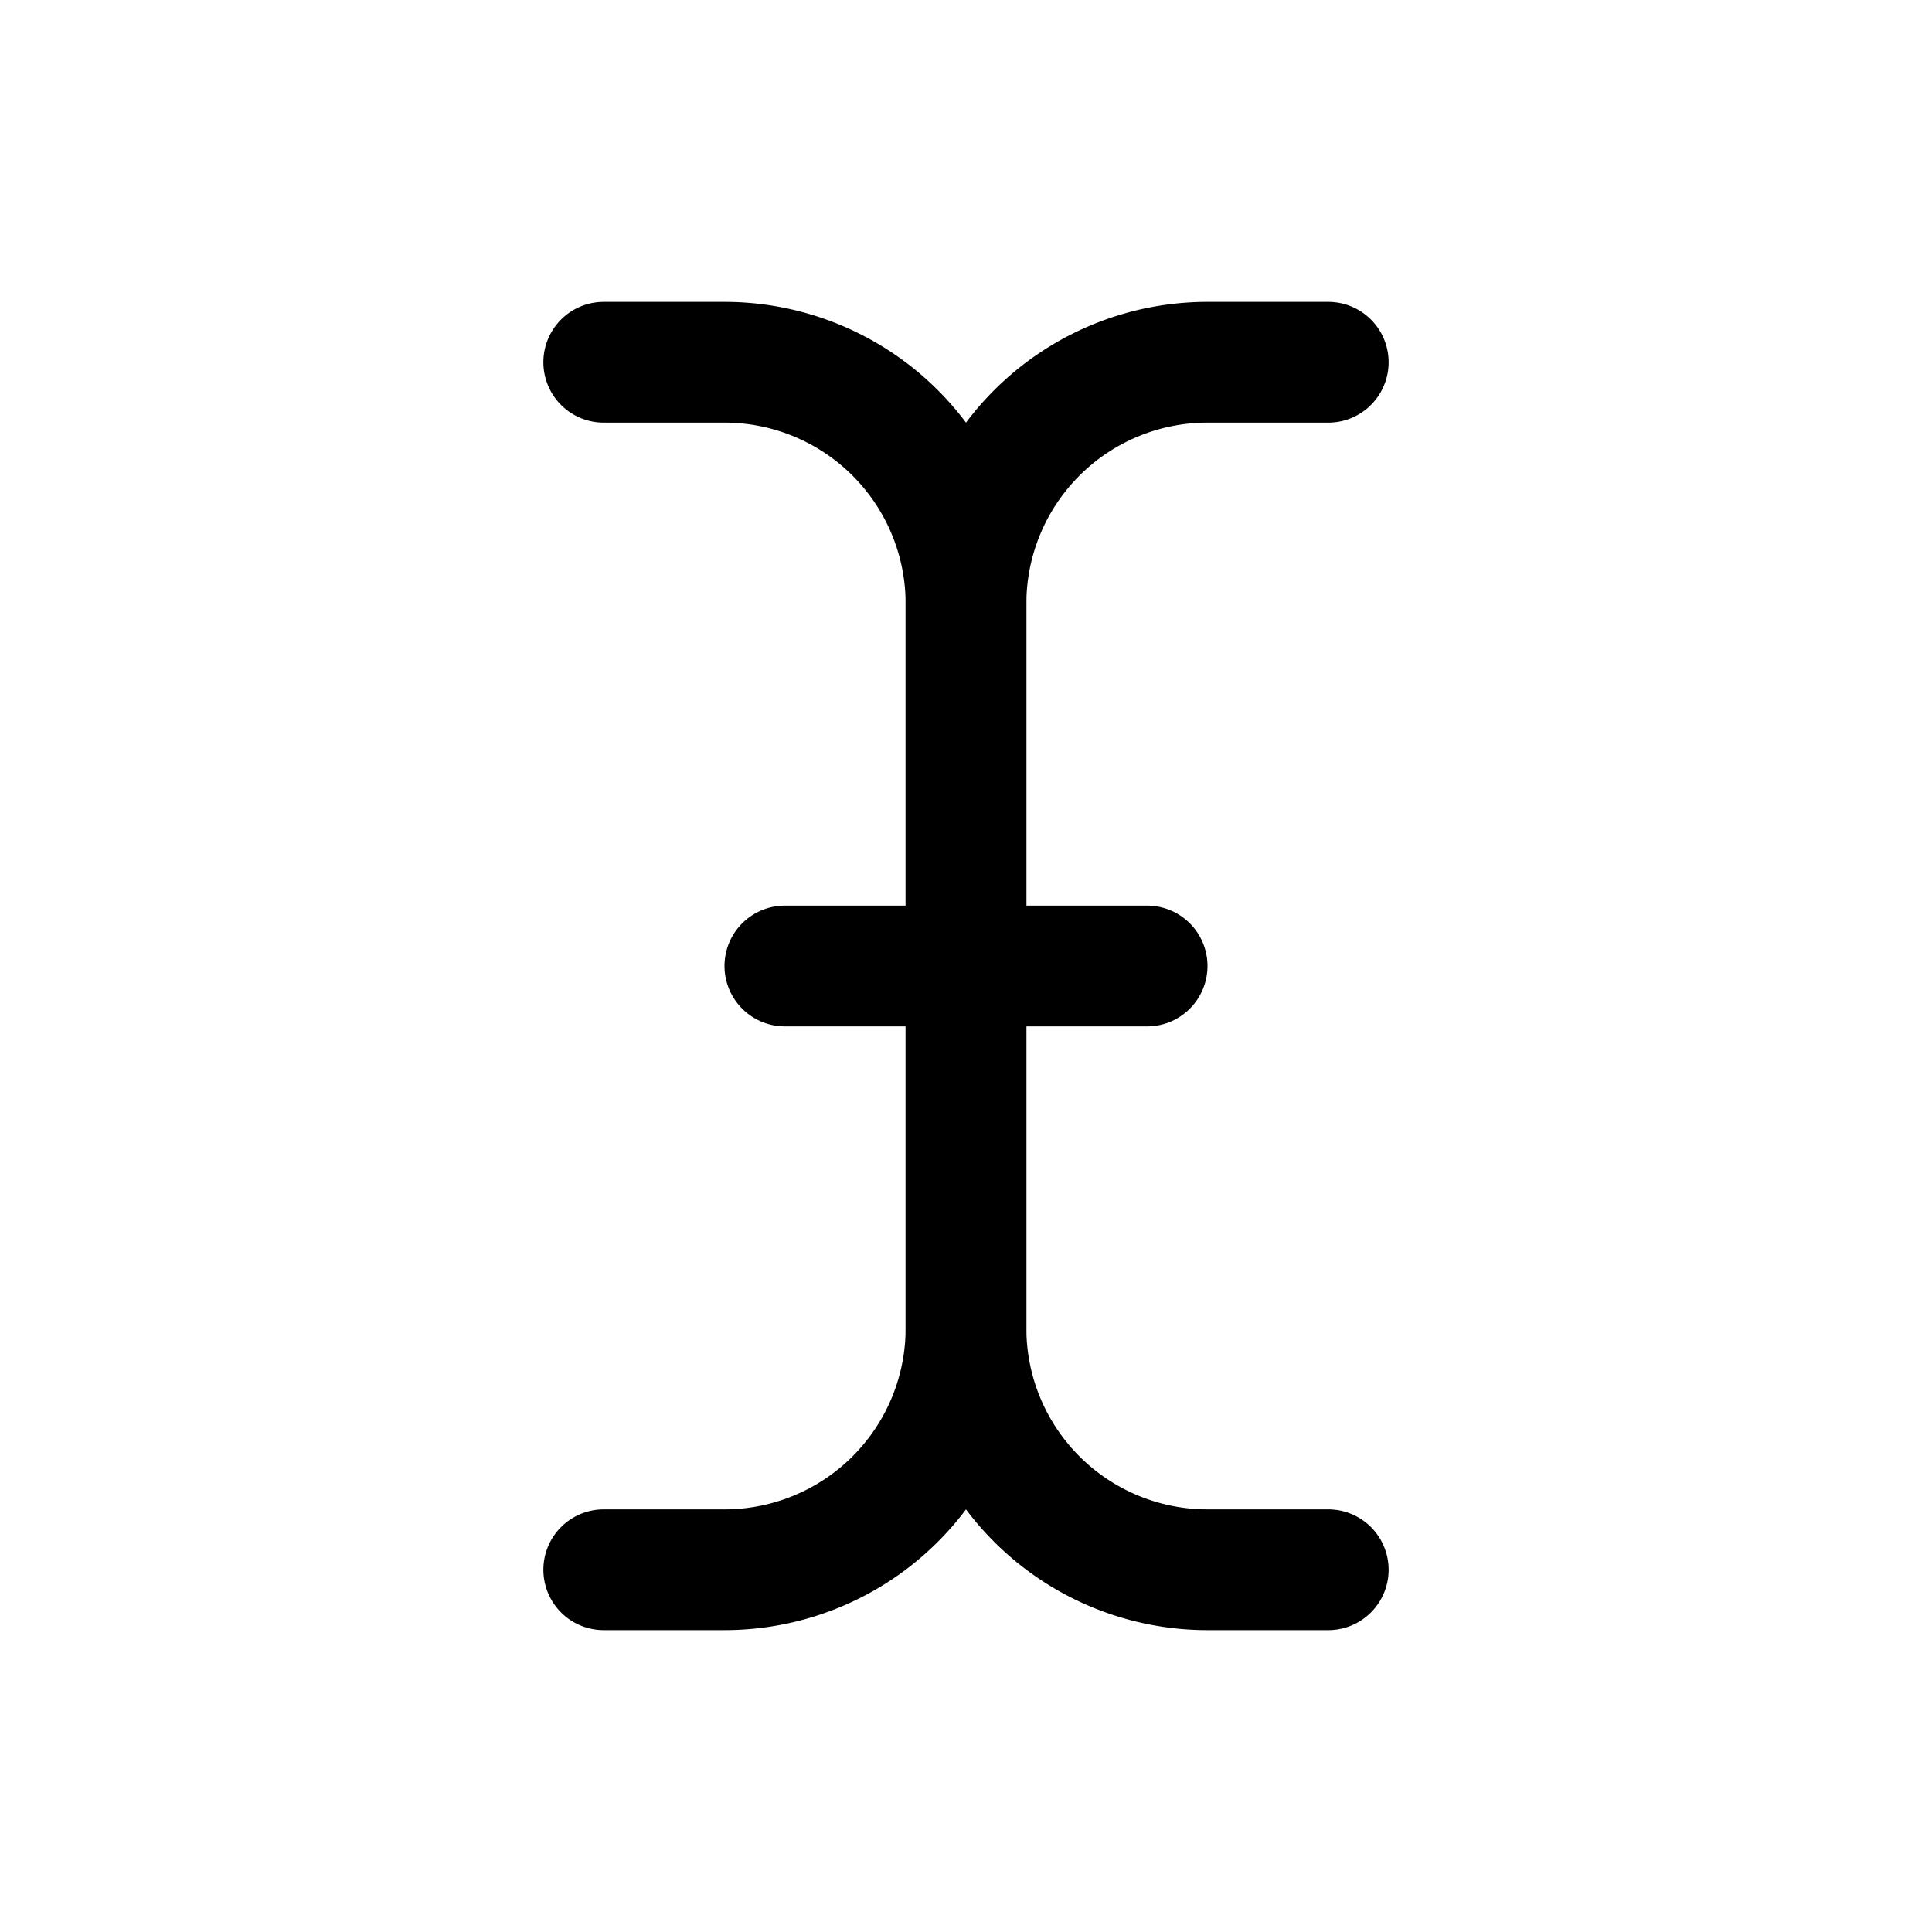
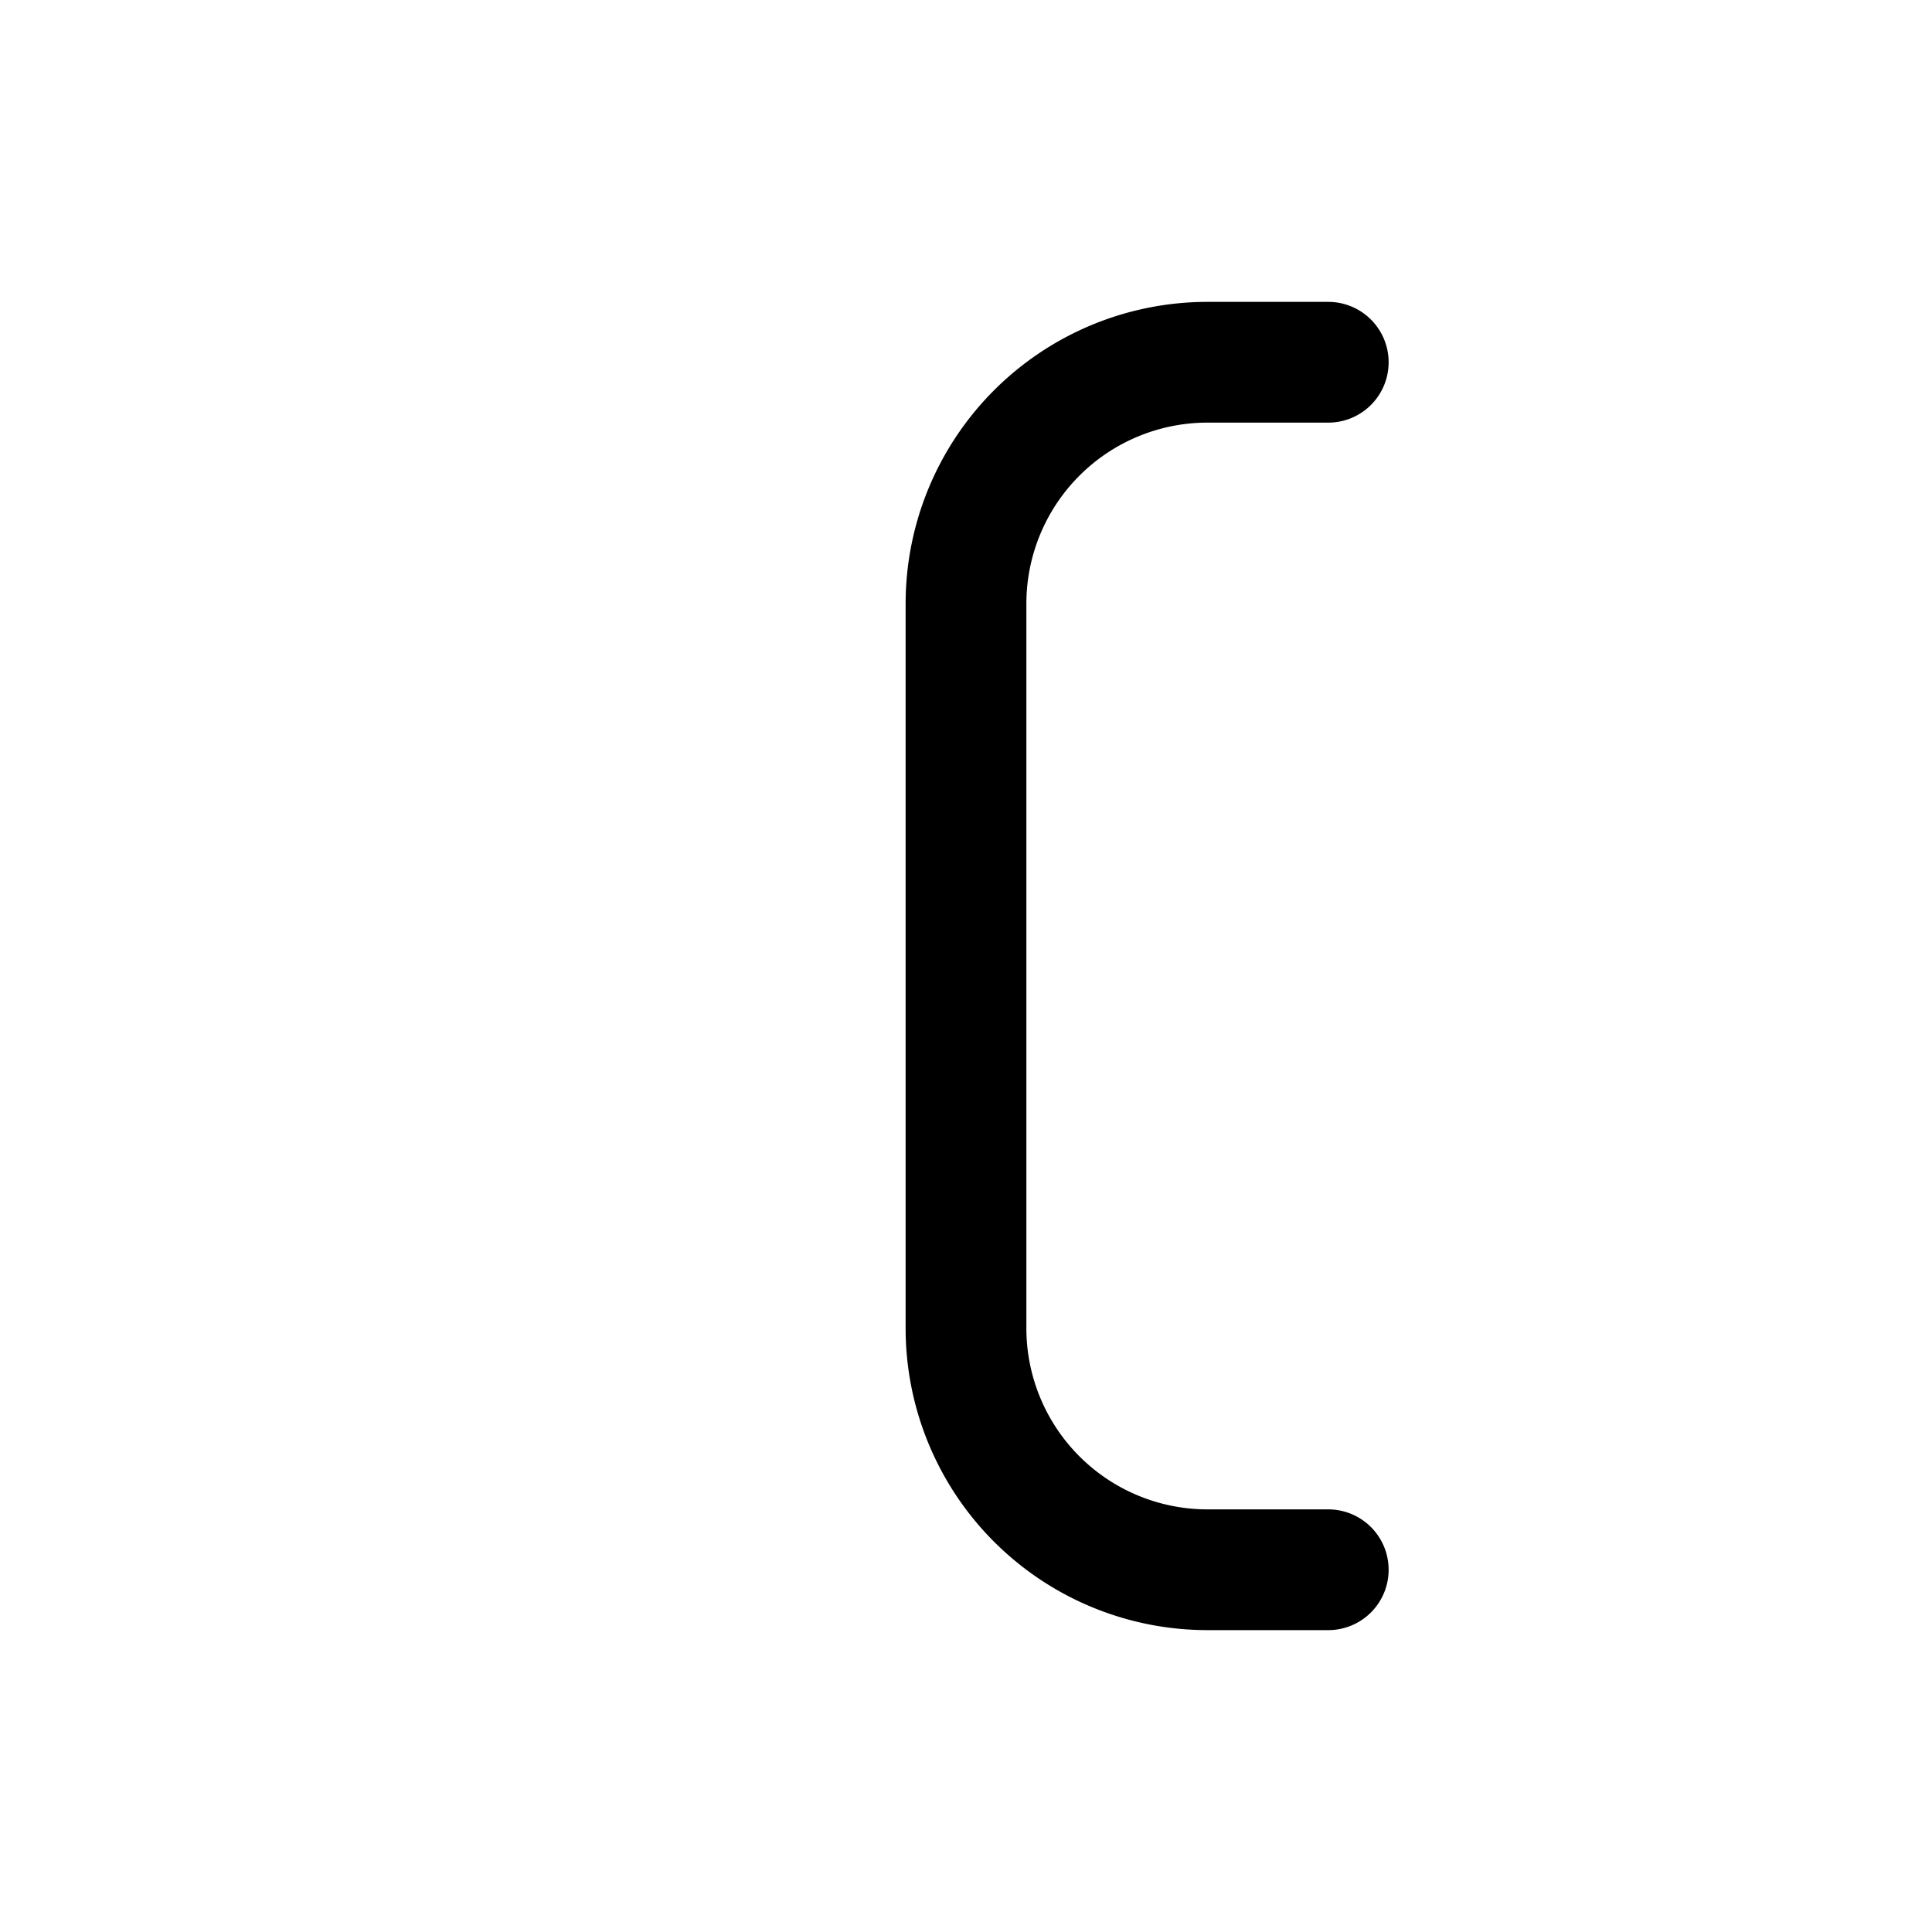
<svg xmlns="http://www.w3.org/2000/svg" viewBox="0 0 256 256">
-   <rect width="256" height="256" fill="none" />
  <path d="M176,208H160a32,32,0,0,1-32-32V80a32,32,0,0,1,32-32h16" fill="none" stroke="#000" stroke-linecap="round" stroke-linejoin="round" stroke-width="16" />
-   <path d="M80,208H96a32,32,0,0,0,32-32V80A32,32,0,0,0,96,48H80" fill="none" stroke="#000" stroke-linecap="round" stroke-linejoin="round" stroke-width="16" />
-   <line x1="104" y1="128" x2="152" y2="128" fill="none" stroke="#000" stroke-linecap="round" stroke-linejoin="round" stroke-width="16" />
</svg>